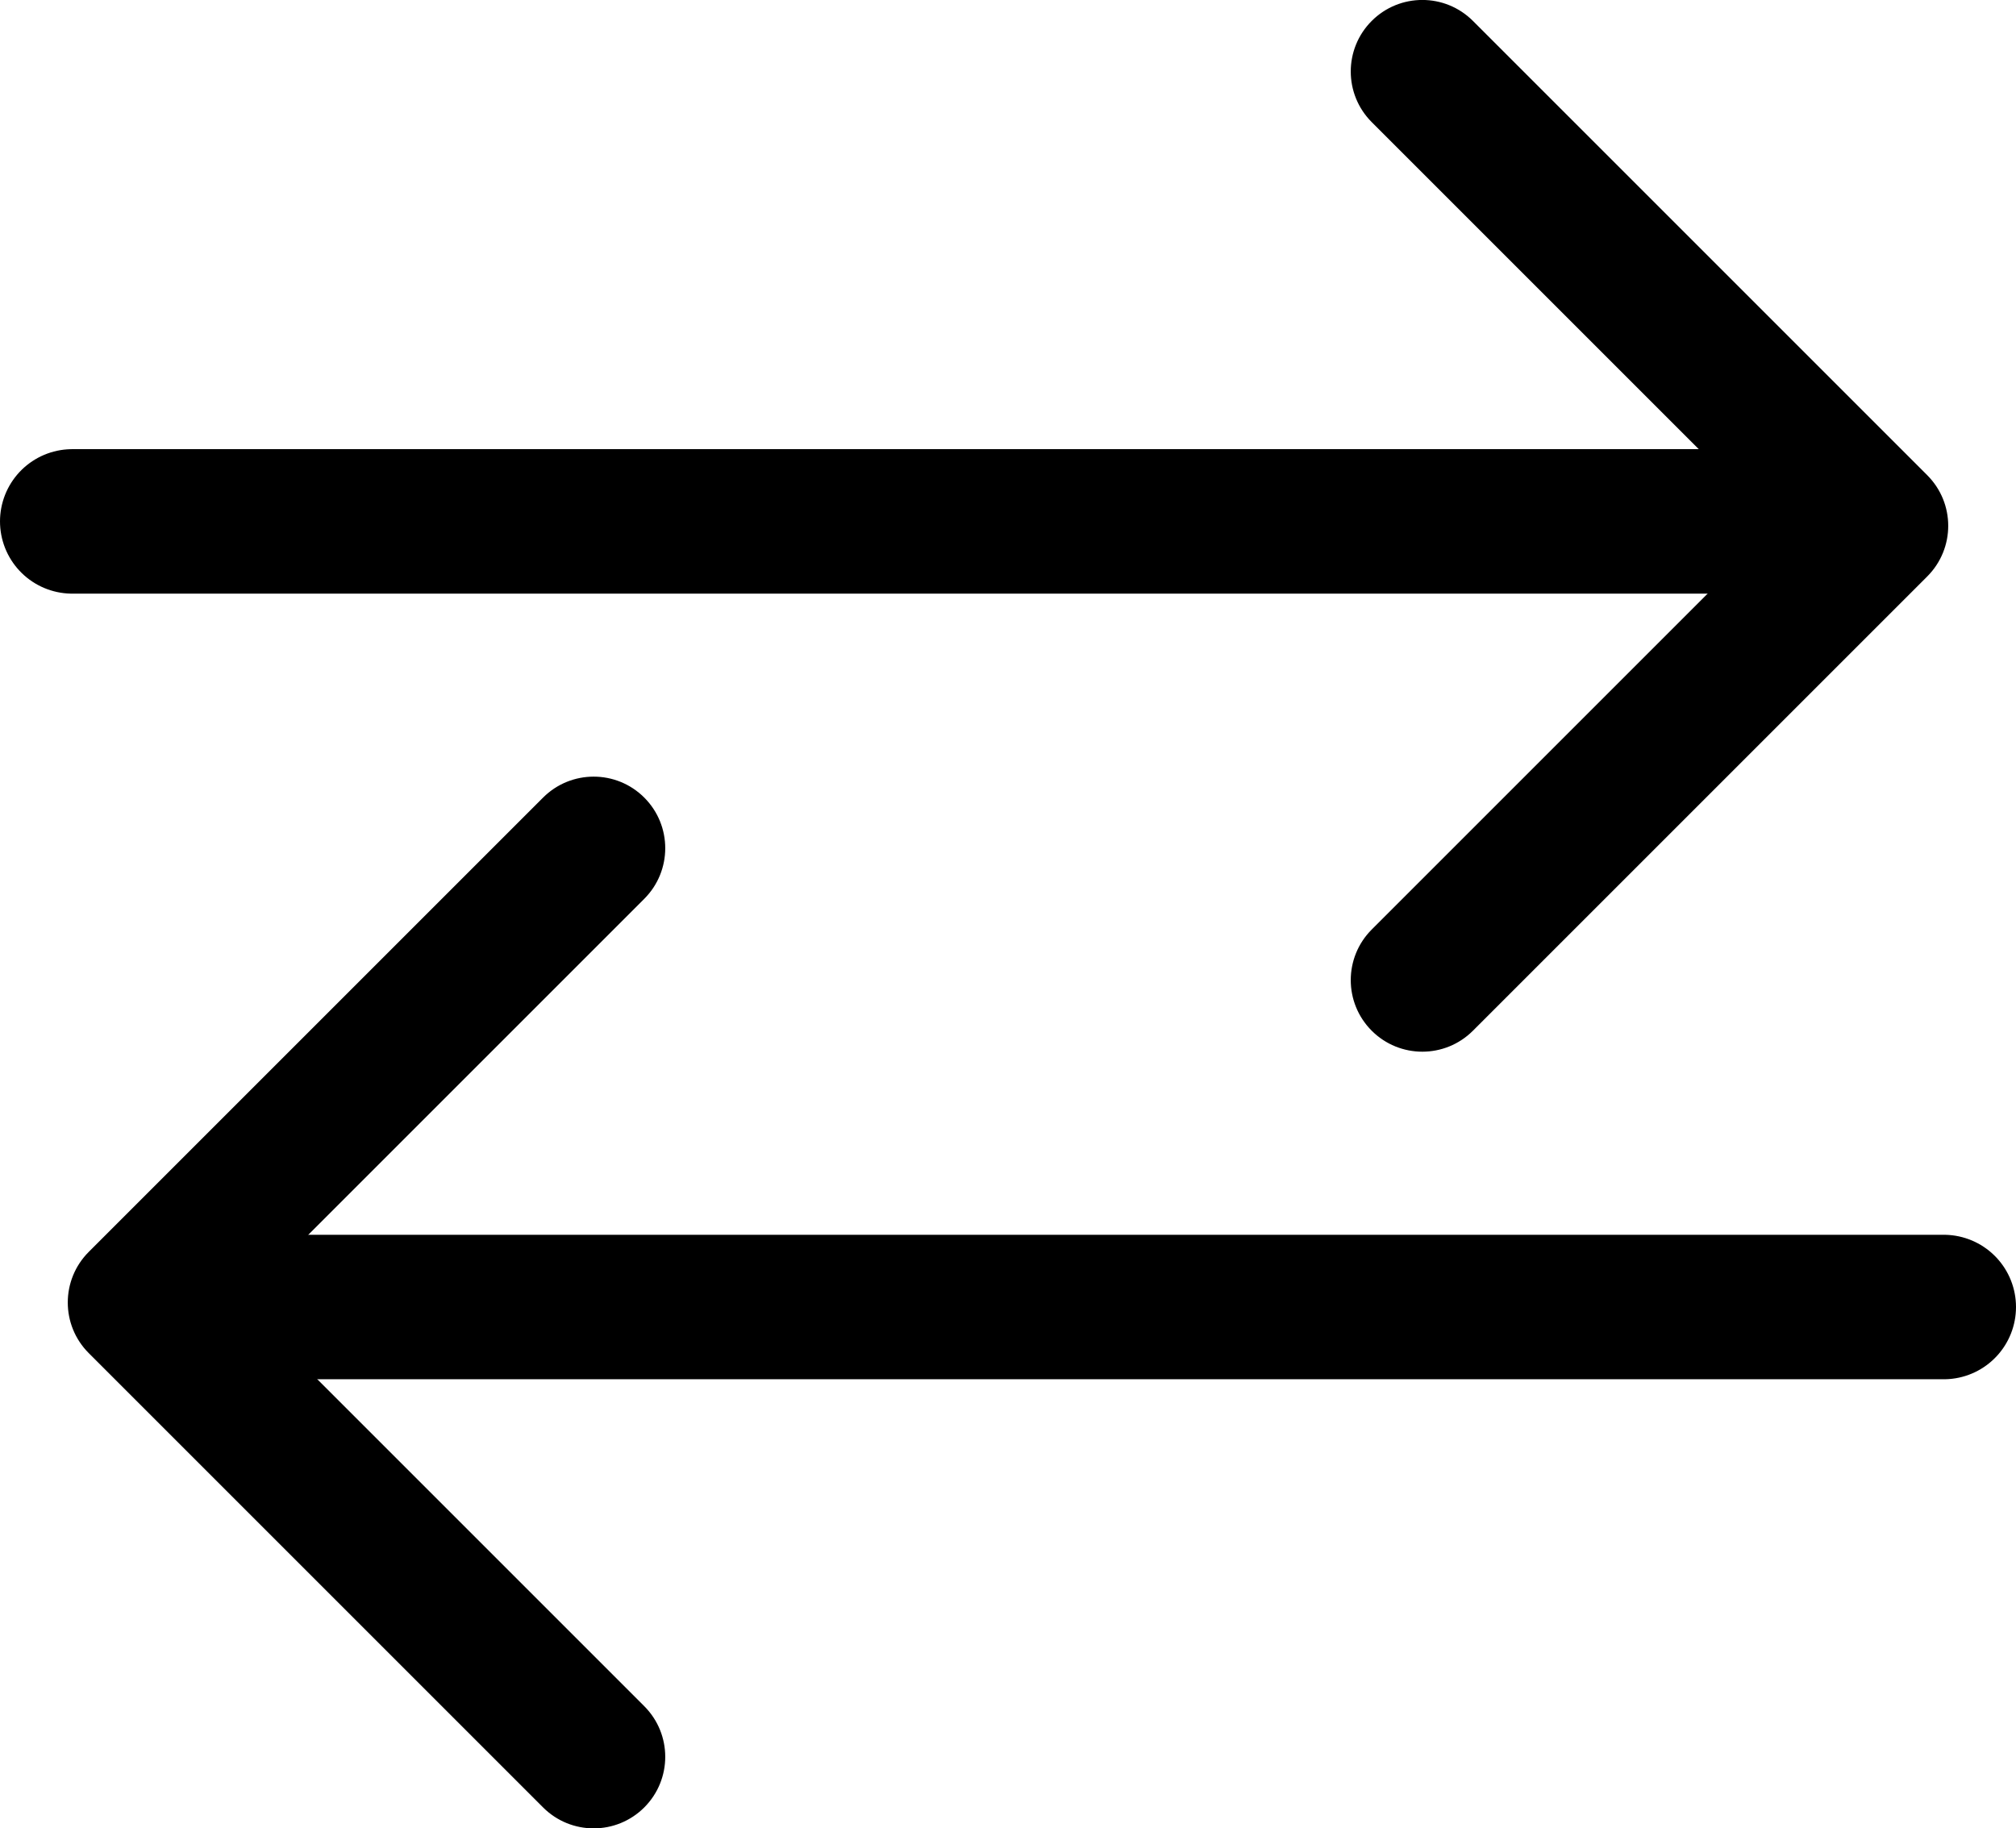
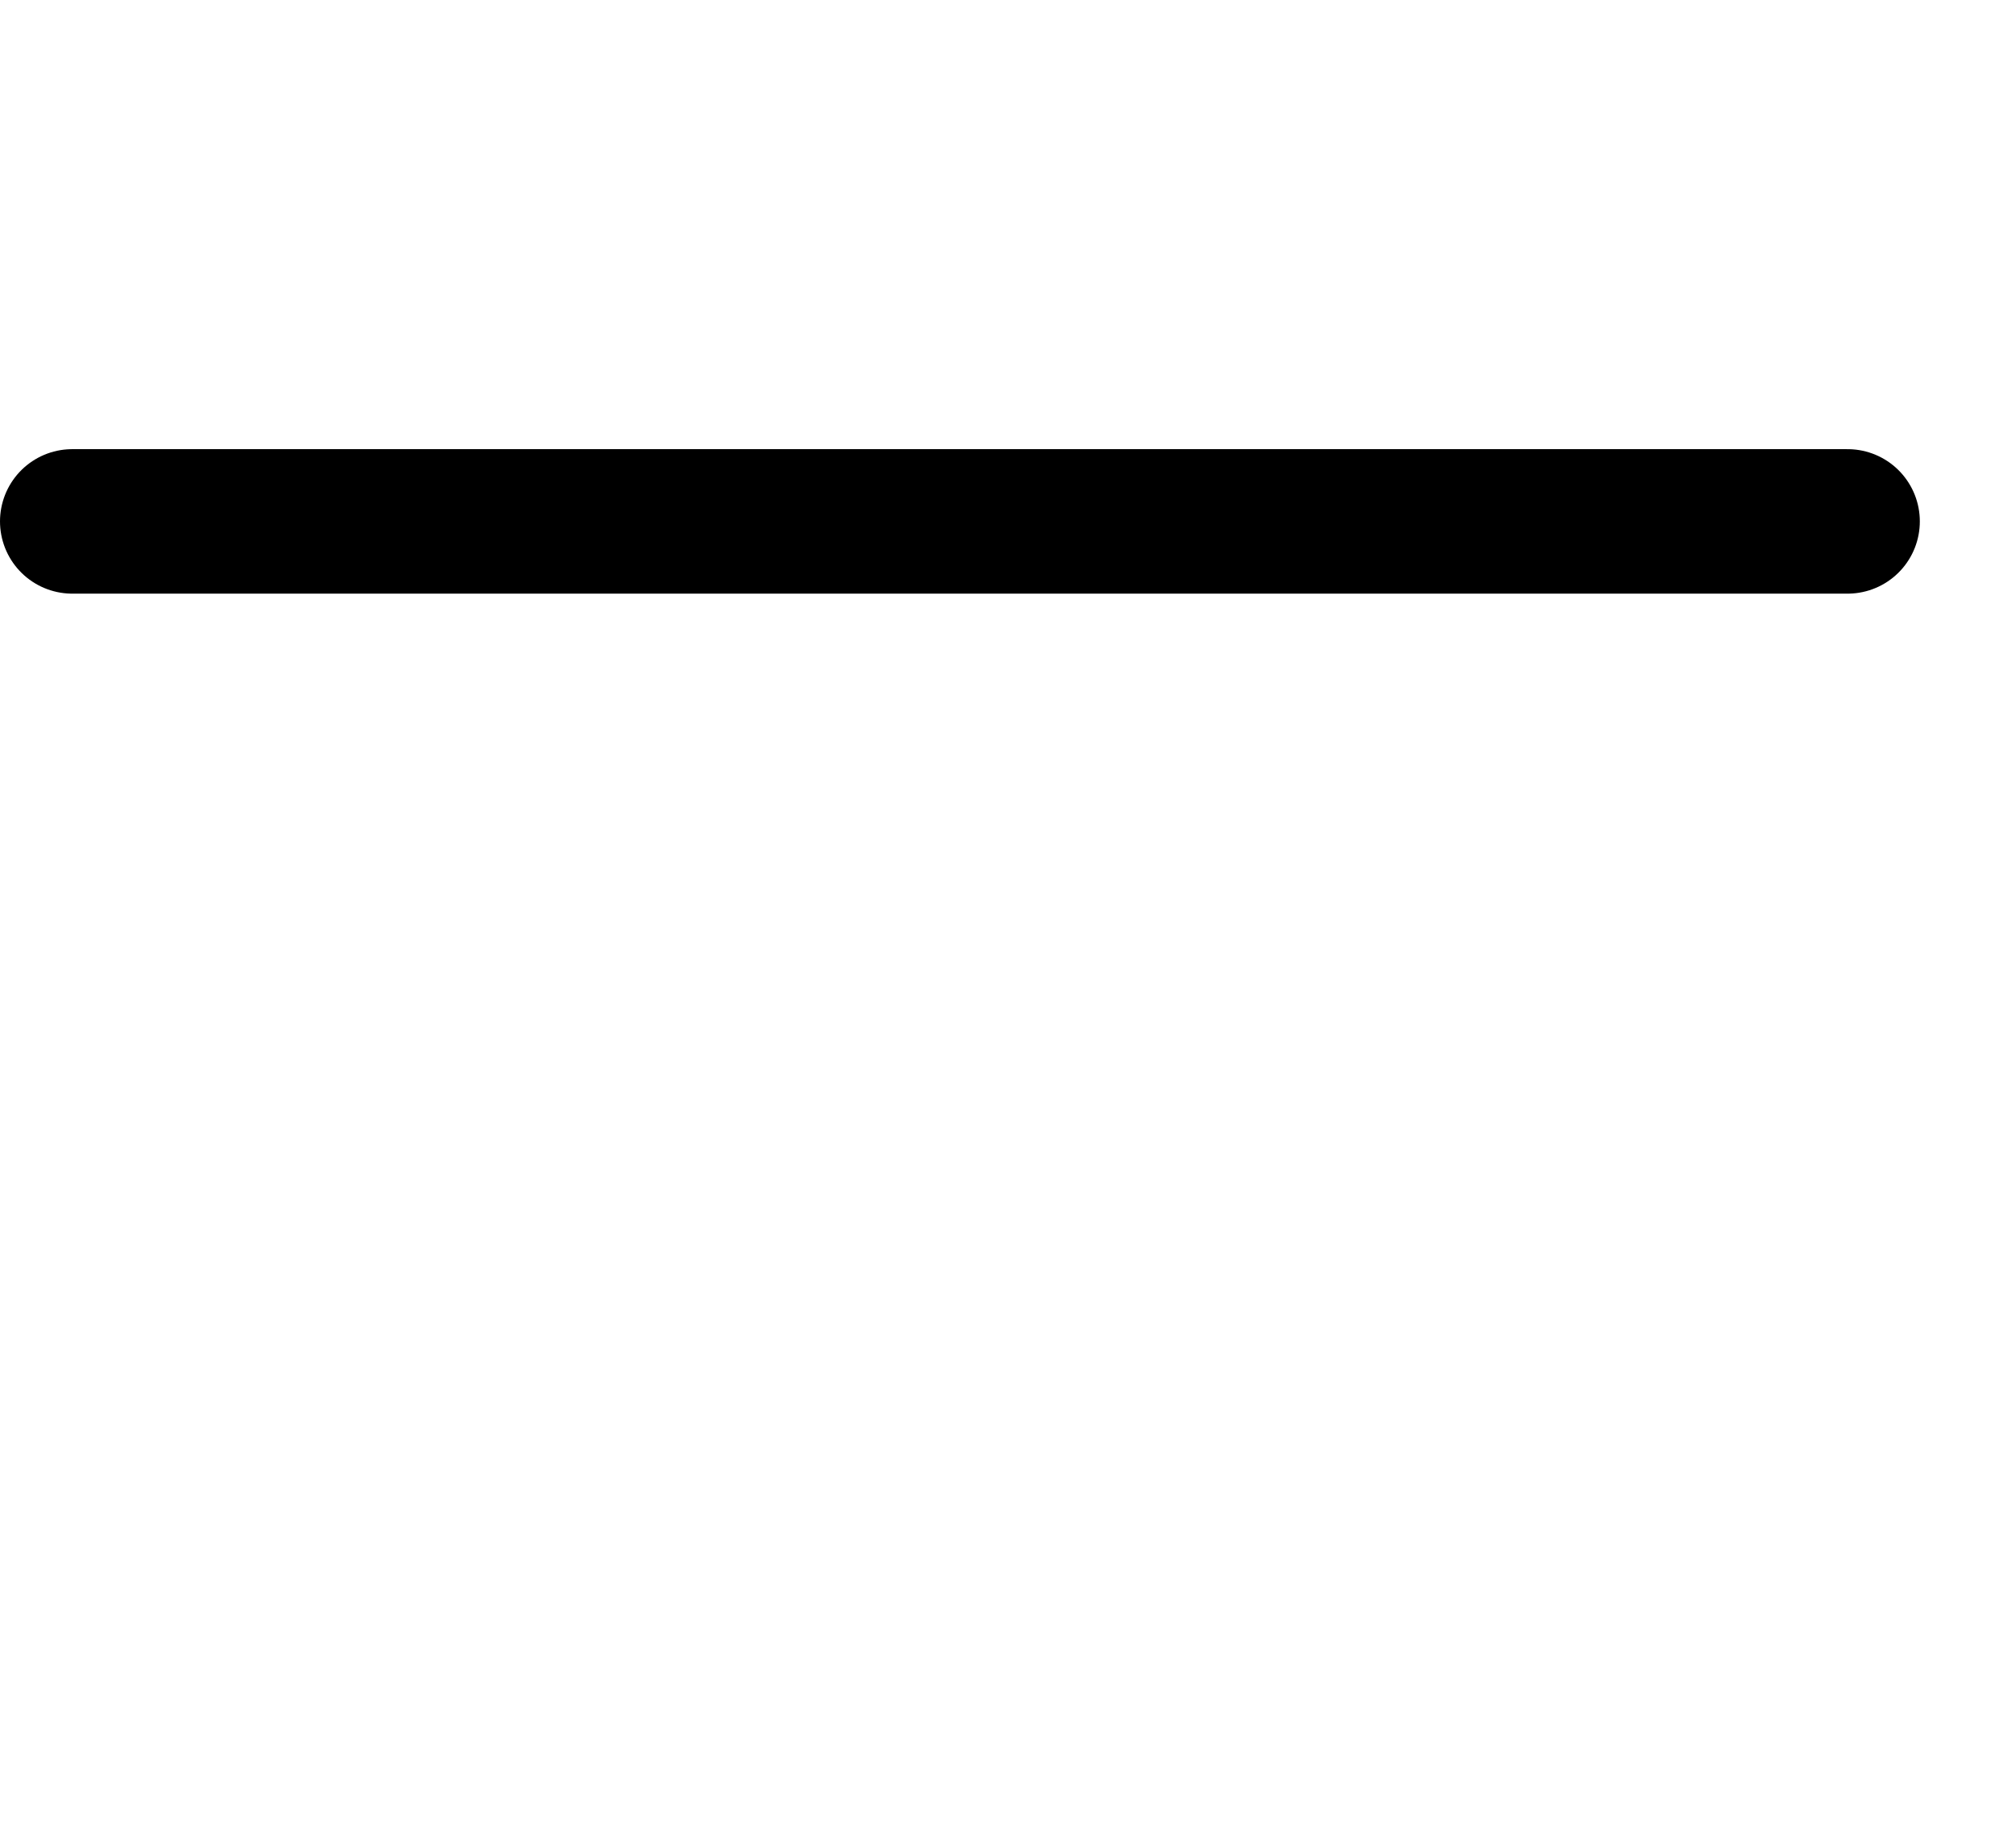
<svg xmlns="http://www.w3.org/2000/svg" id="Calque_2" data-name="Calque 2" viewBox="0 0 223.24 202.47">
  <defs>
    <style>
      .cls-1, .cls-2 {
        stroke: #000;
        stroke-miterlimit: 10;
      }

      .cls-2 {
        stroke-linecap: round;
        stroke-width: 16px;
      }
    </style>
  </defs>
  <g id="_échange" data-name="échange">
    <g>
      <line class="cls-2" x1="8" y1="57.74" x2="204.59" y2="57.74" />
-       <path class="cls-1" d="m152.25,2.67h0c-2.9,2.9-2.9,7.6,0,10.5l39.81,39.81c2.9,2.9,2.9,7.6,0,10.5l-39.81,39.81c-2.9,2.9-2.9,7.6,0,10.5h0c2.9,2.9,7.6,2.9,10.5,0l50.31-50.31c2.9-2.9,2.9-7.6,0-10.5L162.75,2.67c-2.9-2.9-7.6-2.9-10.5,0Z" />
    </g>
    <g>
-       <line class="cls-2" x1="215.24" y1="144.74" x2="18.65" y2="144.74" />
-       <path class="cls-1" d="m70.99,199.8h0c2.9-2.9,2.9-7.6,0-10.5l-39.81-39.81c-2.9-2.9-2.9-7.6,0-10.5l39.81-39.81c2.9-2.9,2.9-7.6,0-10.5h0c-2.9-2.9-7.6-2.9-10.5,0l-50.31,50.31c-2.9,2.9-2.9,7.6,0,10.5l50.31,50.31c2.9,2.9,7.6,2.9,10.5,0Z" />
-     </g>
+       </g>
  </g>
</svg>